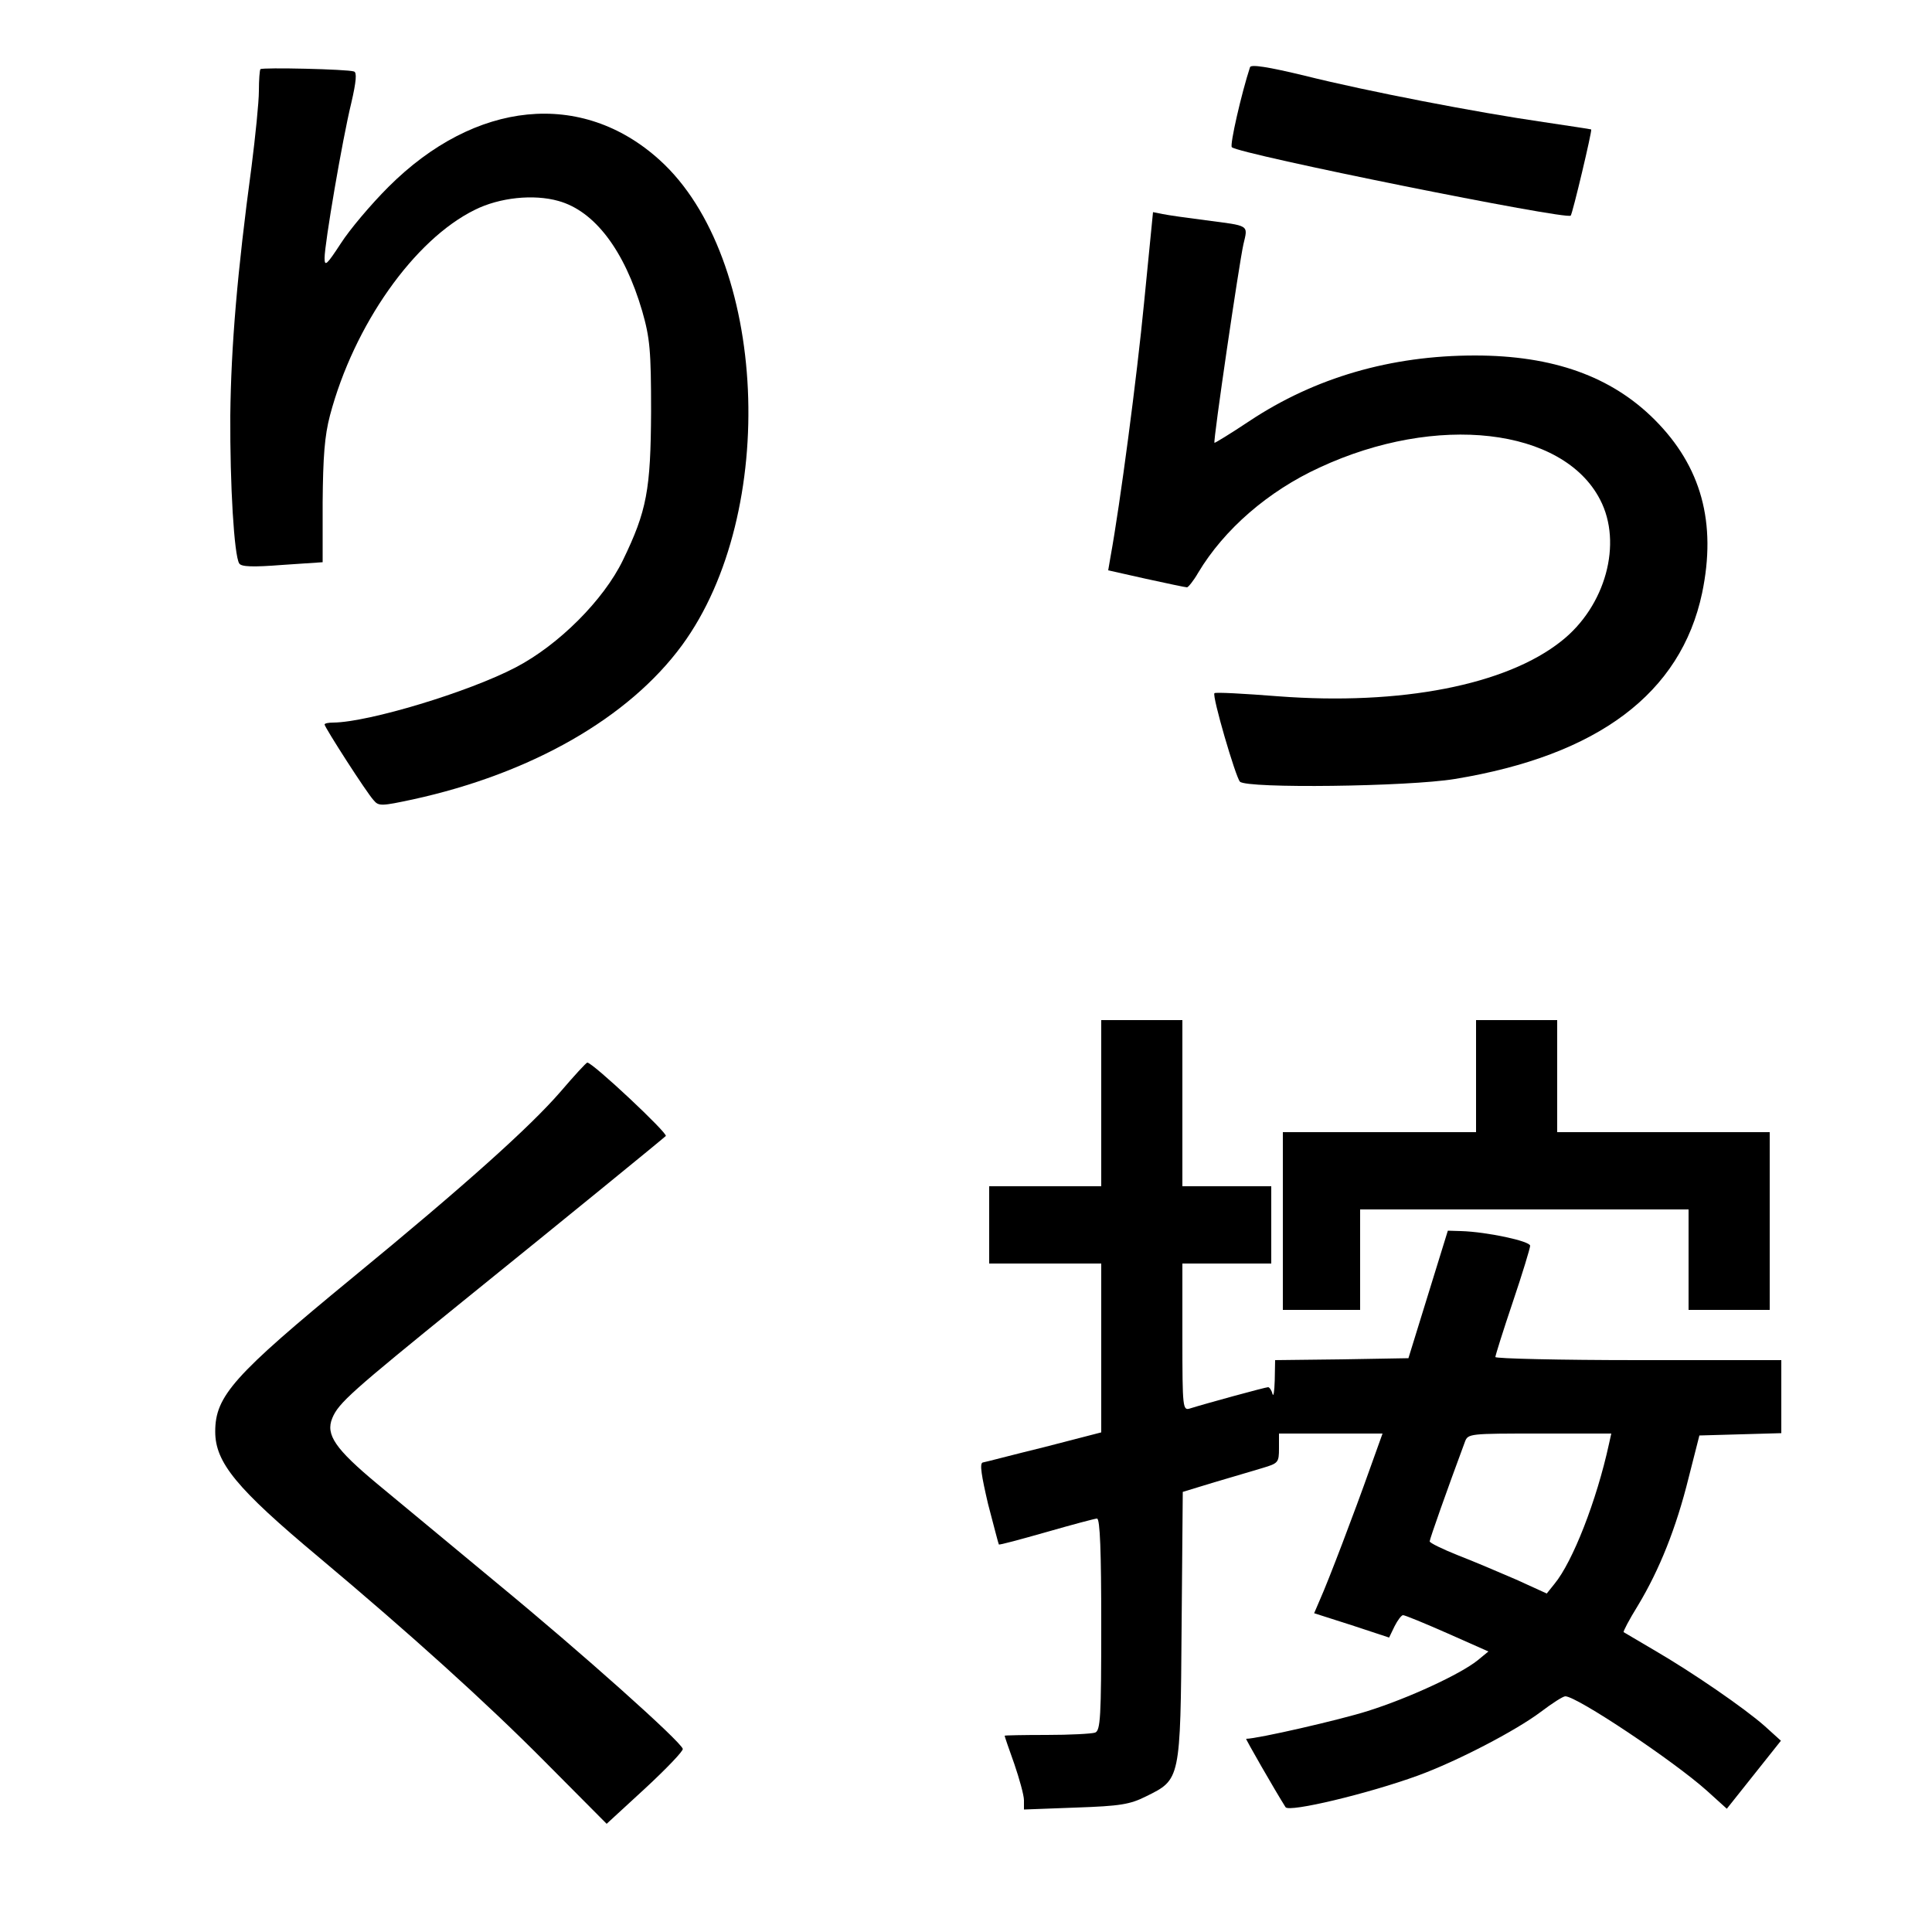
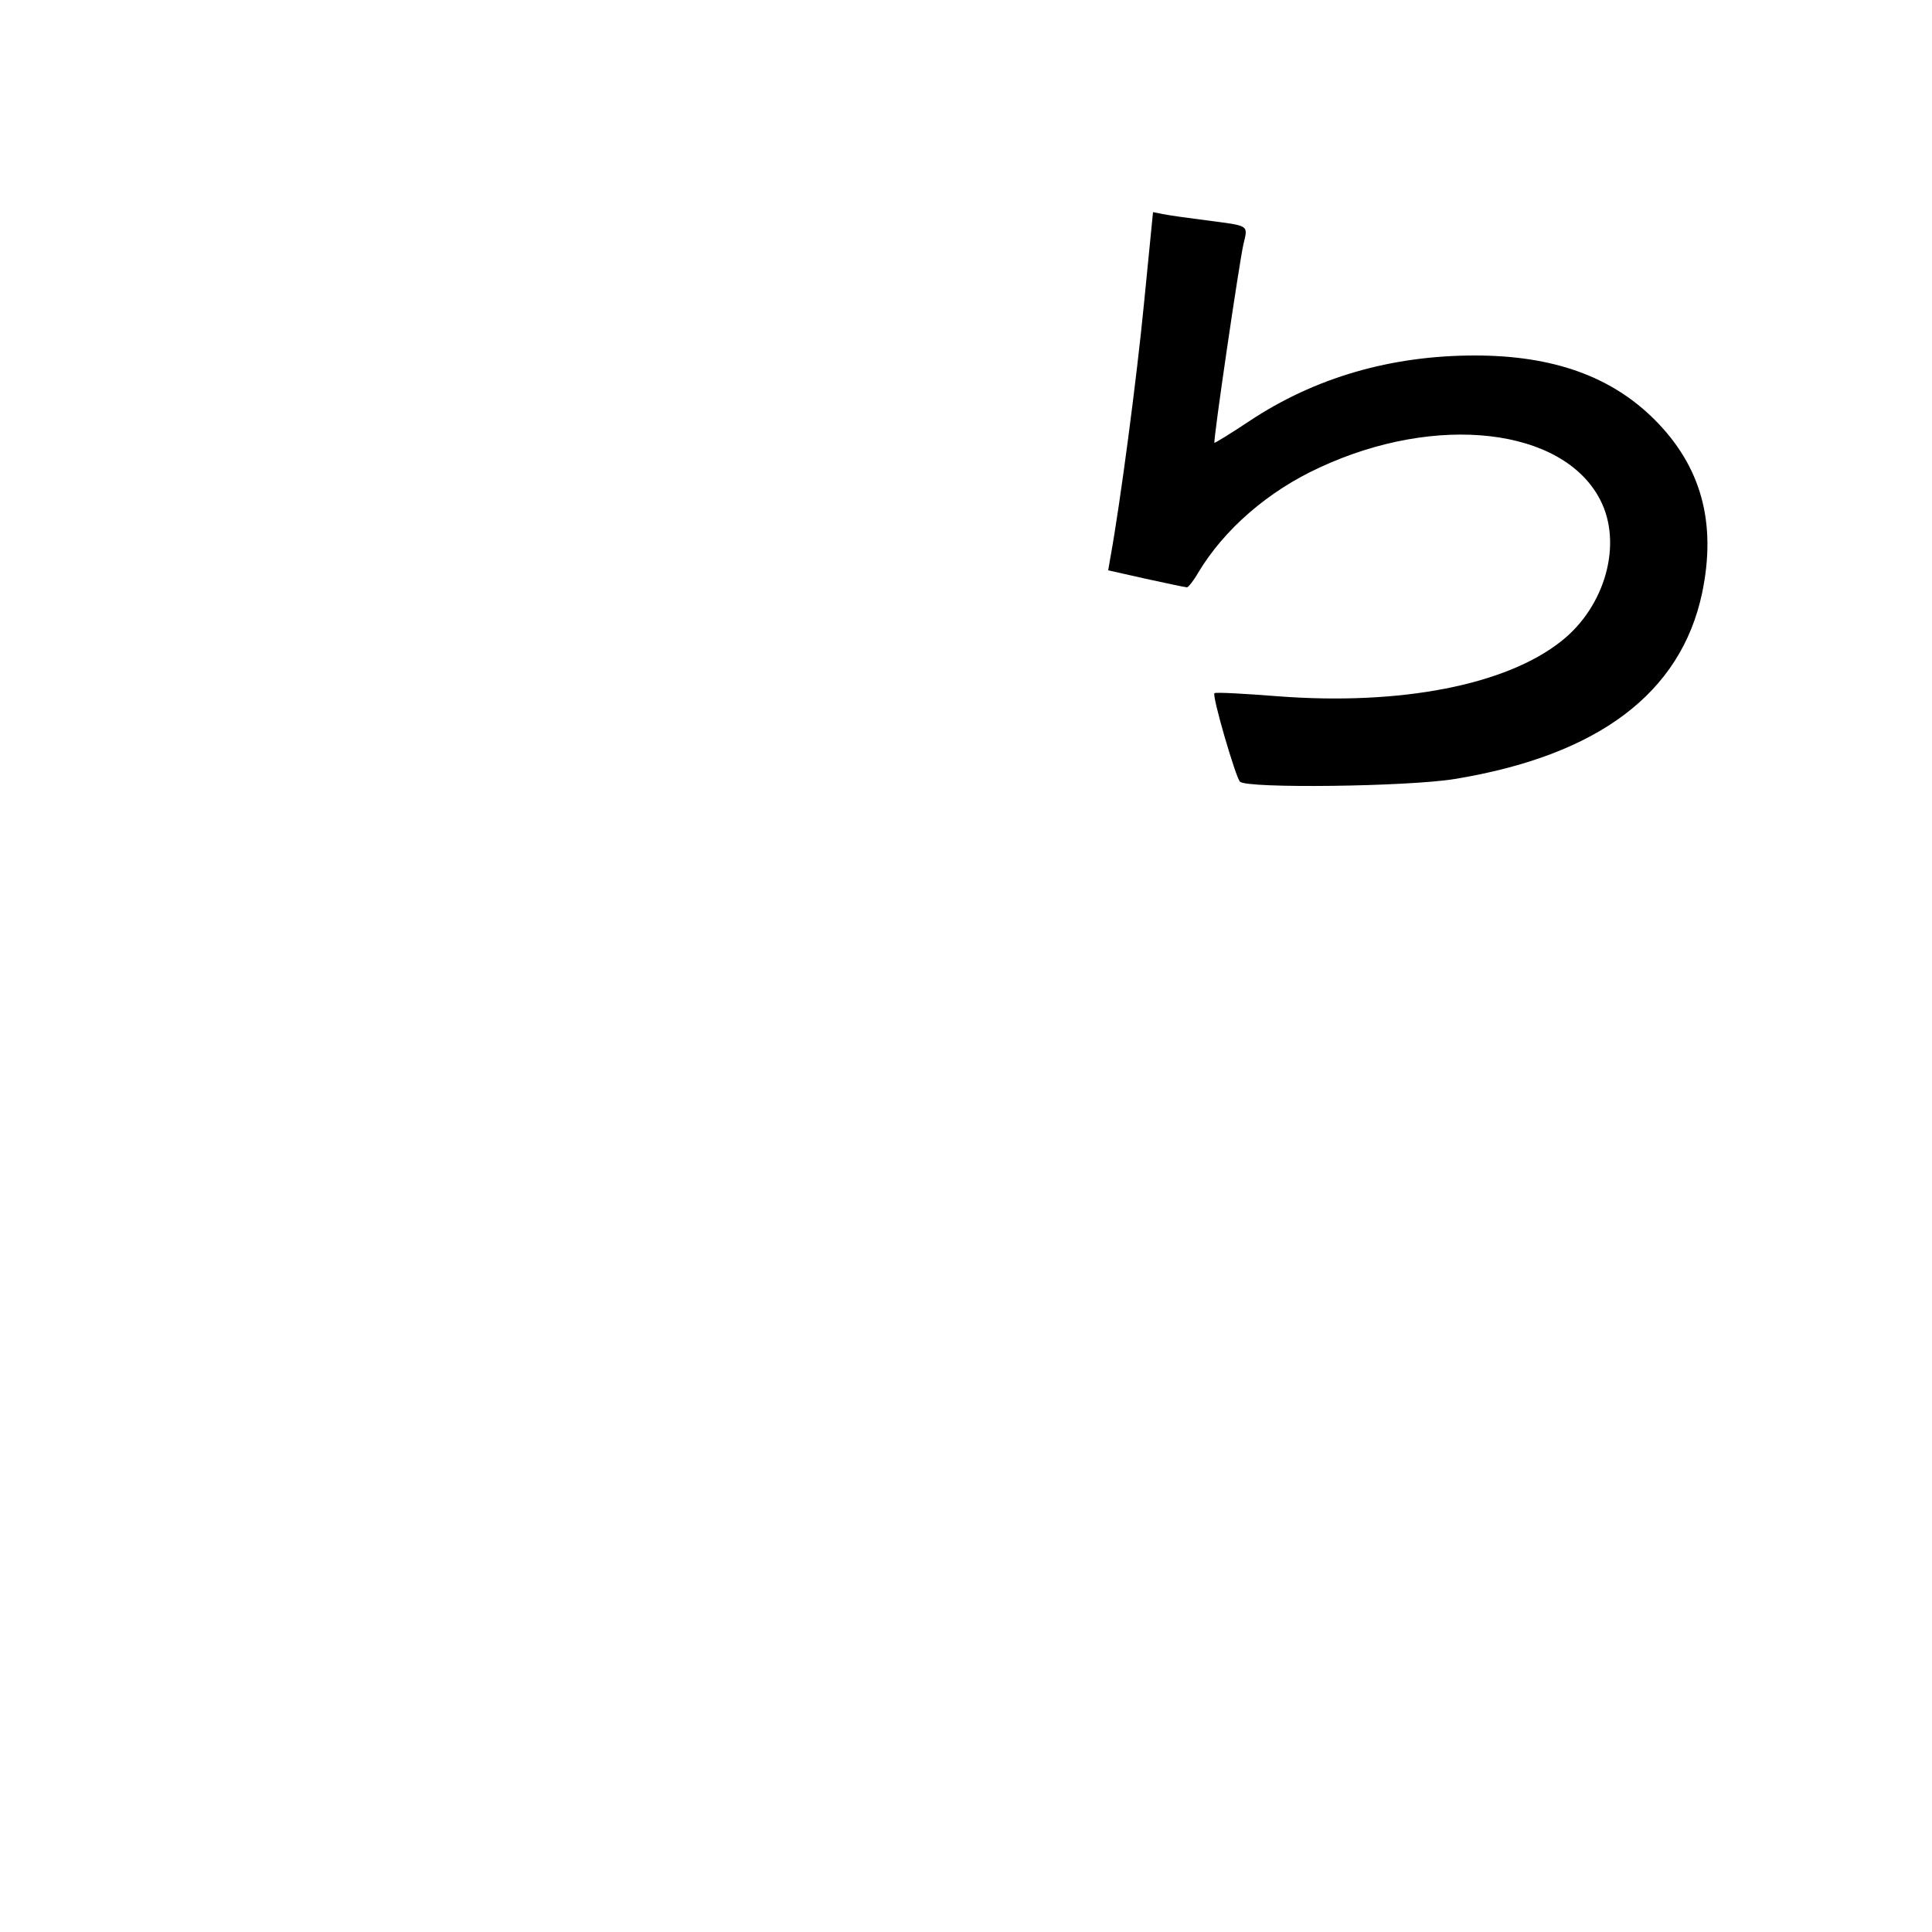
<svg xmlns="http://www.w3.org/2000/svg" version="1.0" width="500pt" height="500pt" viewBox="0 0 500 500" preserveAspectRatio="xMidYMid meet">
  <g transform="translate(0,500) scale(0.1,-0.1)" fill="#000000" stroke="none">
-     <path d="M3235 4826 c-22 -67 -53 -202 -47 -207 19 -18 868 -189 877 -177 5 6 56 221 53 223 -2 1 -57 9 -123 19 -173 25 -458 80 -618 120 -95 23 -140 30 -142 22z" />
-     <path d="M674 4821 c-2 -2 -4 -28 -4 -56 0 -29 -9 -117 -19 -196 -37 -274 -53 -465 -55 -644 -1 -182 10 -362 23 -383 5 -9 35 -10 112 -4 l104 7 0 155 c1 118 5 172 19 225 62 234 218 455 375 532 64 32 152 41 216 23 94 -26 171 -128 217 -285 20 -70 23 -102 23 -260 -1 -203 -11 -257 -73 -385 -50 -103 -166 -219 -277 -277 -122 -64 -381 -142 -472 -143 -13 0 -23 -2 -23 -5 0 -7 109 -177 127 -196 13 -16 21 -15 101 2 307 67 559 211 697 399 252 344 222 1003 -58 1256 -201 182 -477 155 -702 -70 -45 -45 -100 -110 -123 -146 -36 -55 -42 -61 -42 -38 0 37 46 307 69 401 13 56 15 80 7 82 -16 6 -237 11 -242 6z" />
    <path d="M2961 4218 c-19 -196 -62 -522 -87 -659 l-6 -35 98 -22 c55 -12 102 -22 106 -22 3 0 17 17 29 38 67 112 181 211 314 272 303 141 630 103 726 -83 59 -113 14 -276 -100 -366 -143 -114 -416 -167 -733 -143 -89 7 -163 11 -165 8 -7 -6 55 -218 66 -229 18 -18 434 -13 556 7 371 61 585 222 640 481 38 182 -2 328 -123 449 -112 112 -263 166 -465 166 -217 0 -414 -57 -584 -170 -48 -32 -89 -57 -90 -56 -4 3 64 466 75 514 12 51 17 47 -98 62 -47 6 -96 13 -111 16 l-25 5 -23 -233z" />
-     <path d="M2850 2145 l0 -215 -145 0 -145 0 0 -100 0 -100 145 0 145 0 0 -219 0 -218 -147 -38 c-82 -20 -153 -39 -160 -40 -8 -3 -3 -34 14 -107 15 -57 27 -104 28 -105 1 -2 56 13 123 32 66 19 126 35 131 35 8 0 11 -87 11 -274 0 -240 -2 -275 -16 -280 -9 -3 -65 -6 -125 -6 -60 0 -109 -1 -109 -2 0 -2 11 -34 25 -73 13 -38 25 -81 25 -94 l0 -24 134 5 c115 4 140 8 182 29 89 44 89 41 92 441 l3 347 82 25 c45 13 101 30 125 37 40 12 42 14 42 51 l0 38 134 0 134 0 -33 -92 c-39 -110 -107 -289 -129 -338 l-15 -35 97 -31 97 -32 14 29 c8 16 18 29 22 29 5 0 56 -21 115 -47 l106 -47 -28 -23 c-45 -36 -179 -98 -284 -131 -72 -23 -286 -72 -315 -72 -2 0 73 -131 102 -177 9 -14 214 35 343 82 101 37 253 116 318 165 29 22 57 40 63 40 30 0 280 -167 366 -244 l52 -47 70 88 70 88 -42 38 c-52 46 -187 139 -287 197 -41 24 -76 45 -78 46 -2 1 14 32 37 69 56 93 99 201 131 330 l28 110 106 3 106 3 0 94 0 95 -370 0 c-203 0 -370 4 -370 8 0 4 20 68 45 142 25 74 45 140 45 146 0 12 -112 36 -179 38 l-34 1 -51 -165 -51 -165 -173 -3 -172 -2 -1 -53 c-1 -28 -3 -44 -6 -34 -2 9 -8 17 -11 17 -7 0 -164 -43 -202 -55 -19 -6 -20 -1 -20 184 l0 191 115 0 115 0 0 100 0 100 -115 0 -115 0 0 215 0 215 -105 0 -105 0 0 -215z m1314 -882 c-32 -147 -94 -305 -141 -362 l-20 -25 -79 36 c-44 19 -112 48 -151 63 -40 16 -73 32 -73 36 0 6 46 136 91 257 8 22 11 22 194 22 l185 0 -6 -27z" />
-     <path d="M3820 2215 l0 -145 -250 0 -250 0 0 -230 0 -230 100 0 100 0 0 130 0 130 425 0 425 0 0 -130 0 -130 105 0 105 0 0 230 0 230 -275 0 -275 0 0 145 0 145 -105 0 -105 0 0 -145z" />
-     <path d="M1450 2174 c-79 -91 -246 -241 -537 -480 -309 -254 -356 -307 -356 -399 0 -80 55 -147 268 -325 236 -198 431 -374 582 -526 l163 -164 100 92 c55 51 99 97 97 102 -6 20 -260 247 -481 429 -121 100 -260 216 -310 257 -108 90 -134 127 -116 170 16 39 50 69 335 300 271 219 516 419 528 430 7 6 -189 190 -203 190 -3 0 -34 -34 -70 -76z" />
  </g>
</svg>